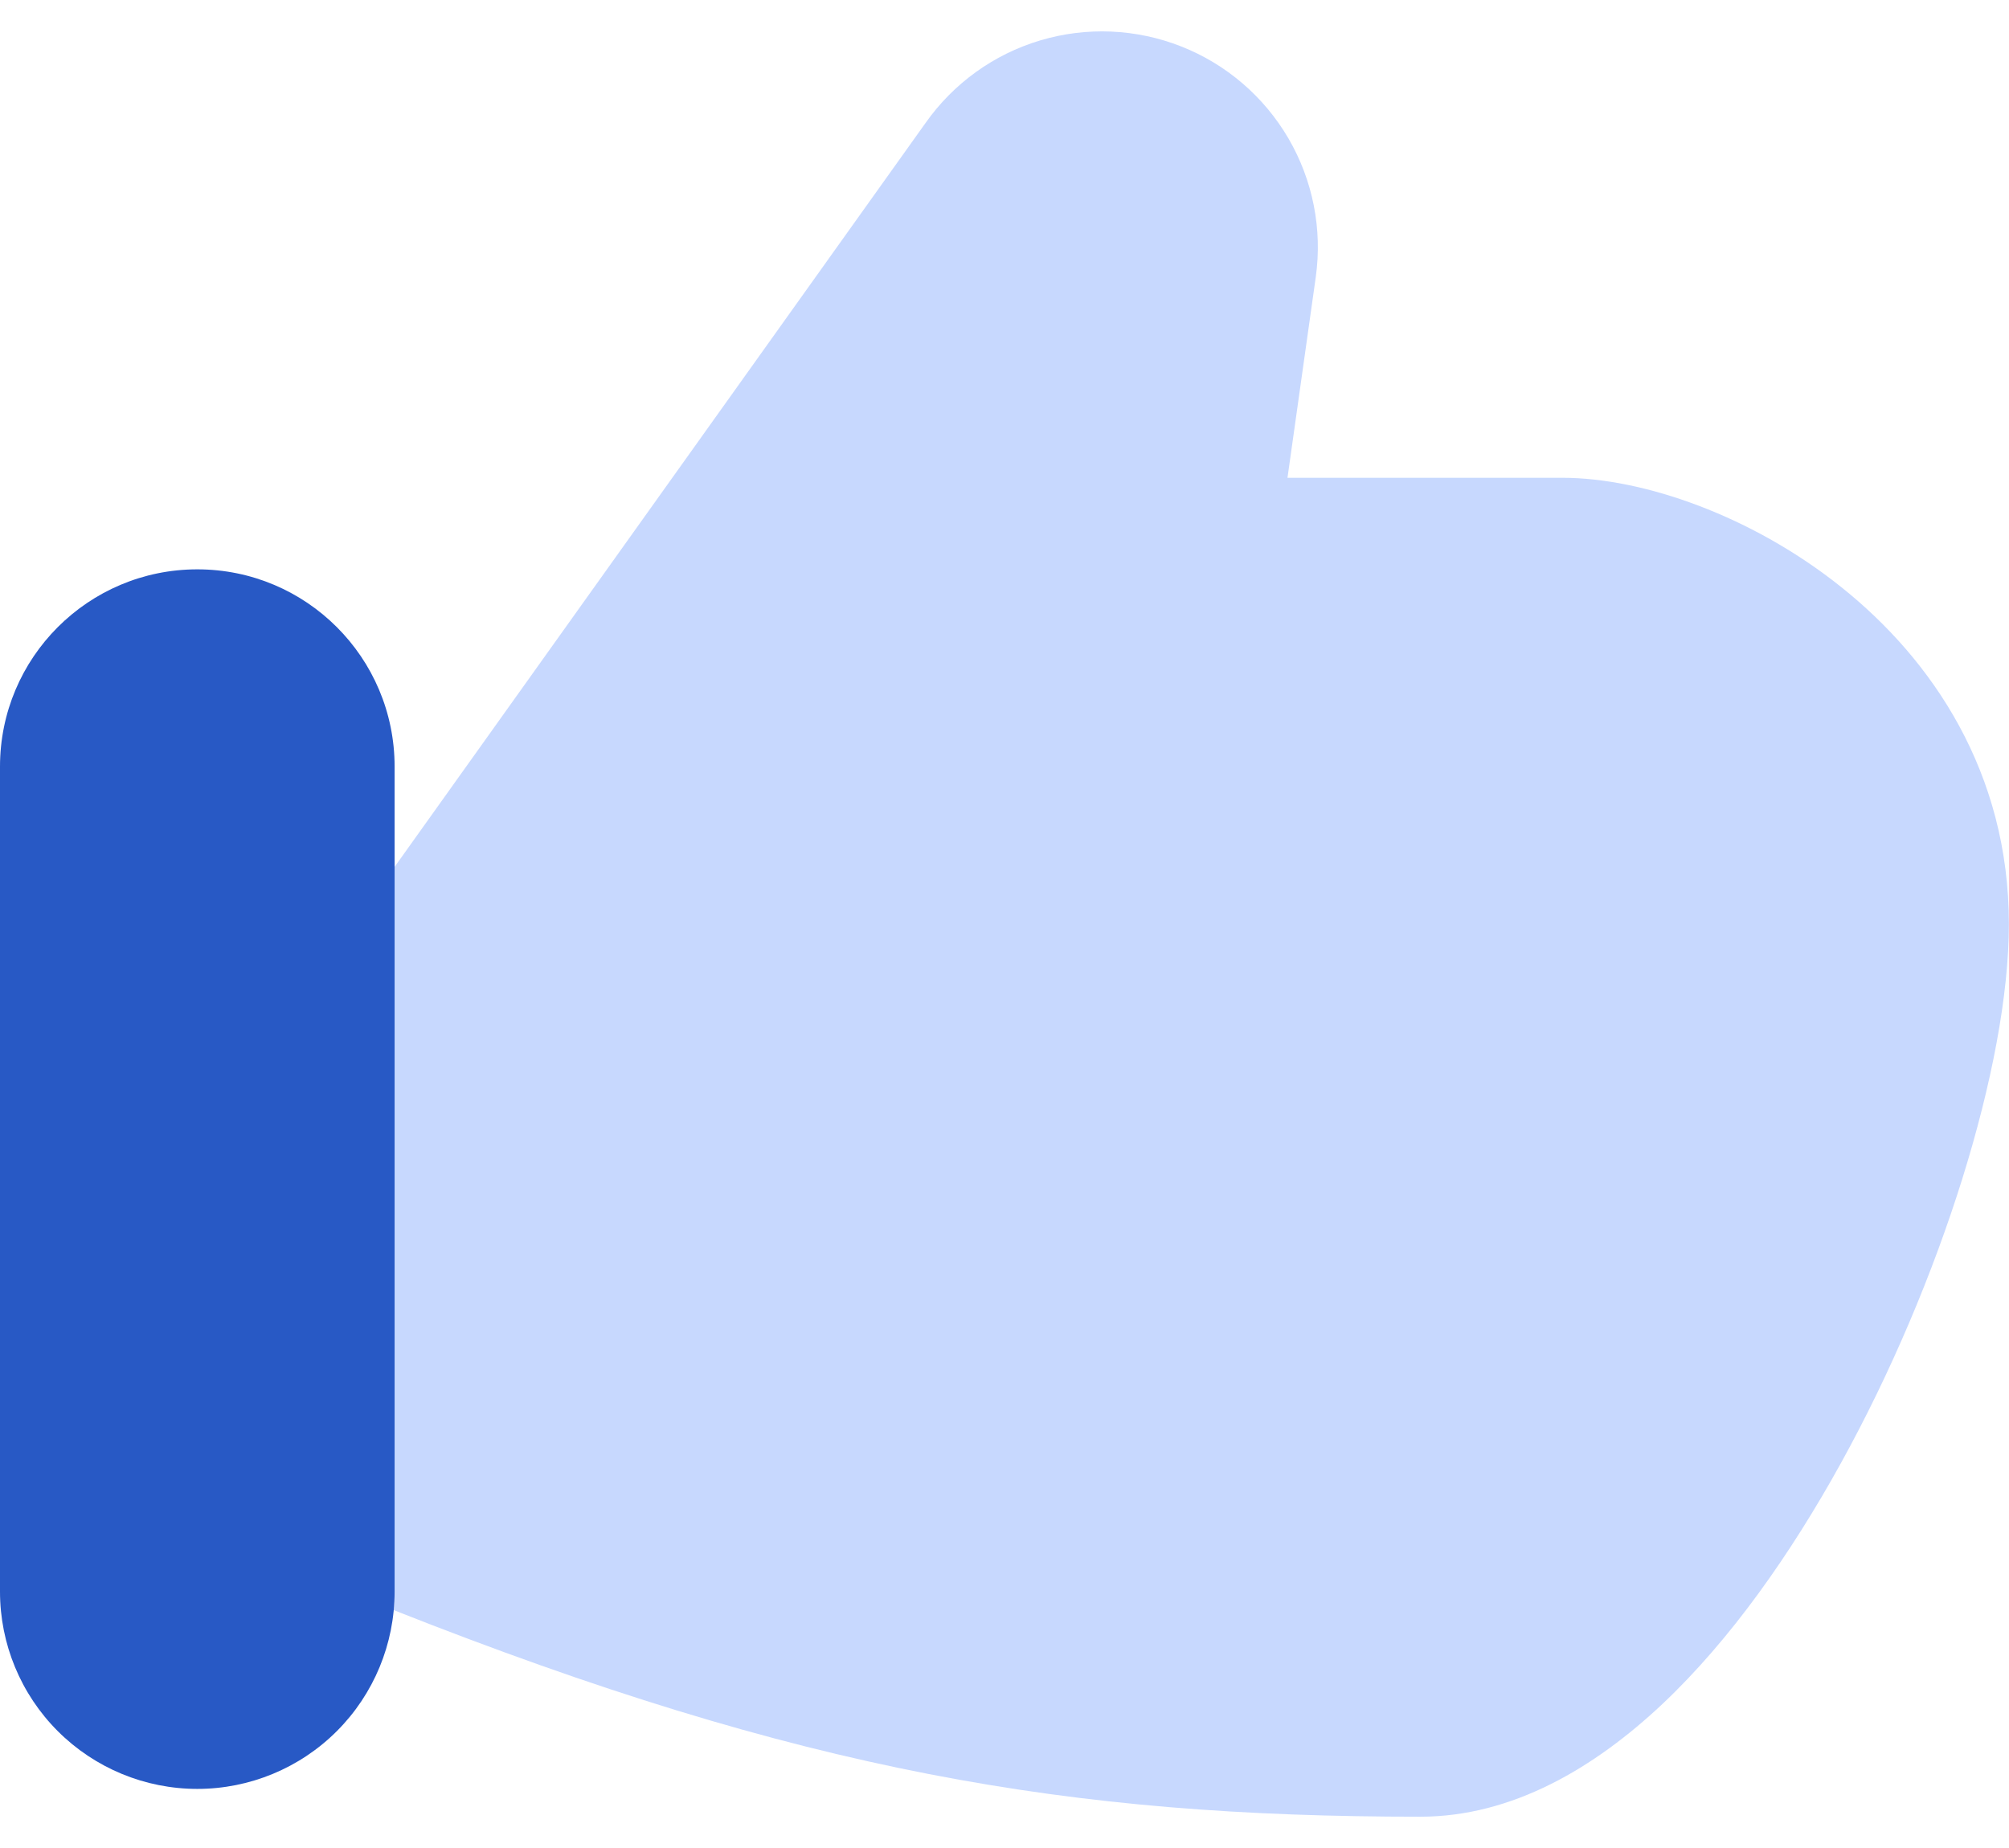
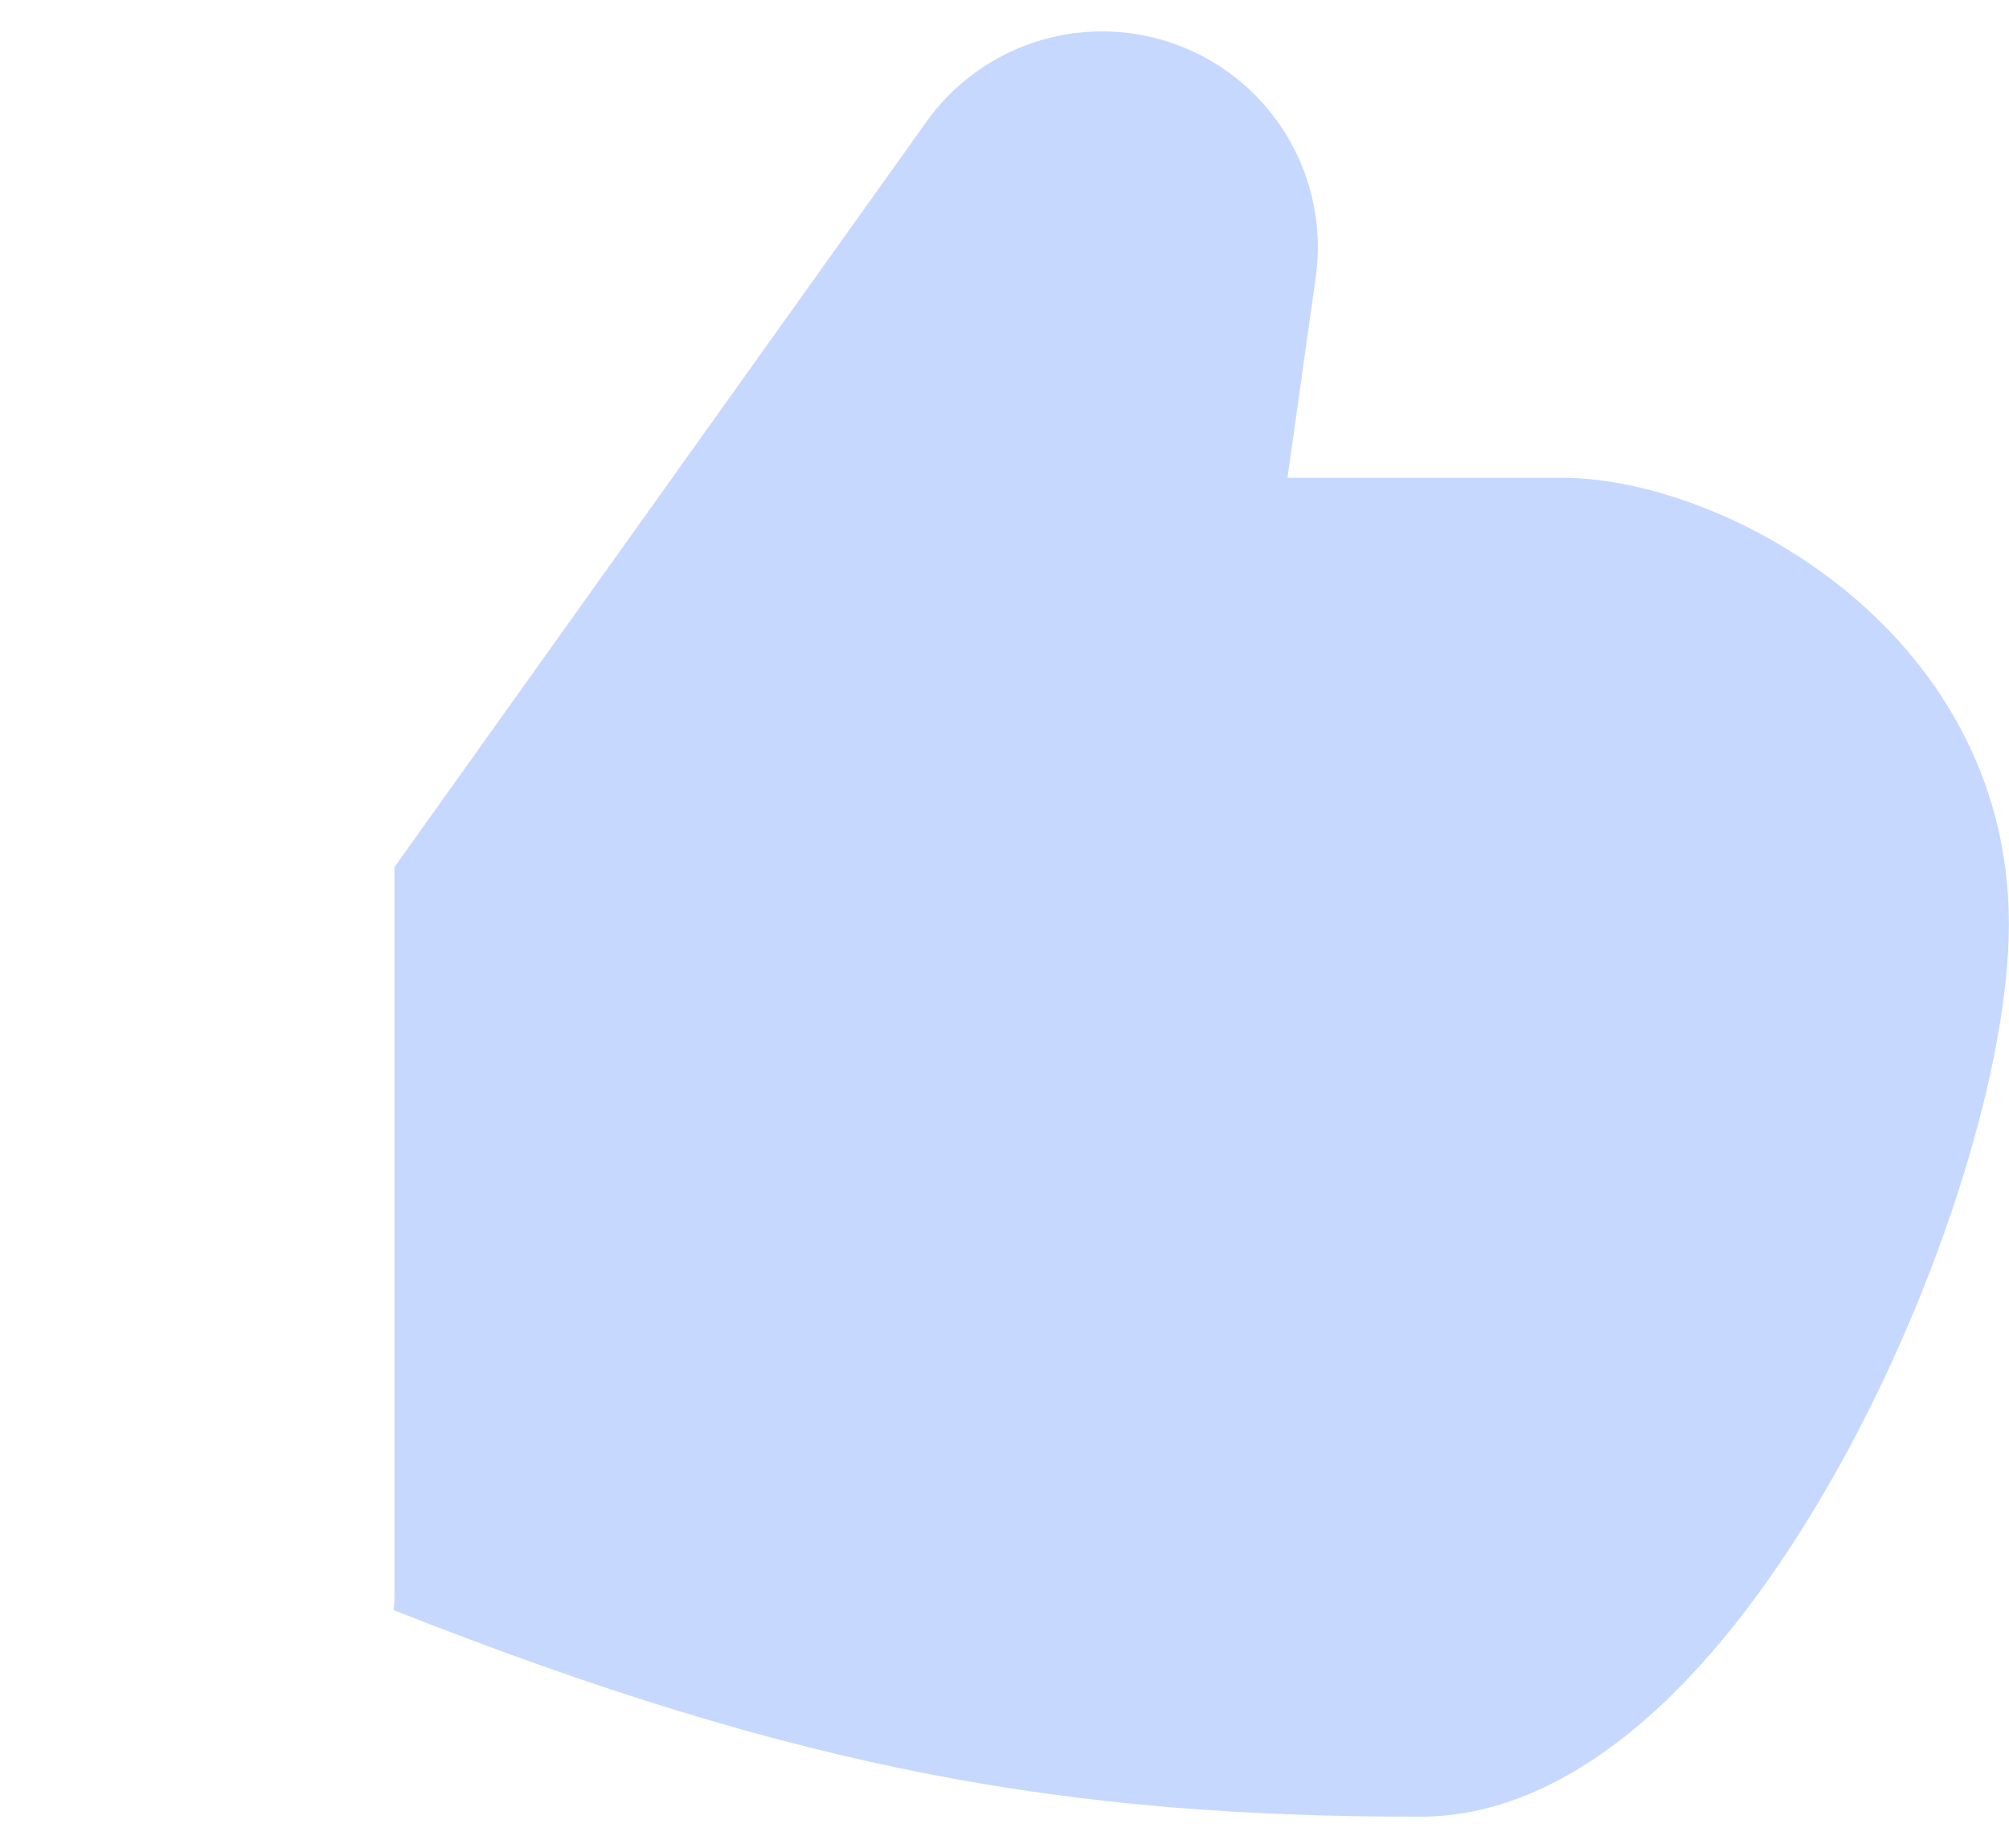
<svg xmlns="http://www.w3.org/2000/svg" width="50" height="46" viewBox="0 0 50 46" fill="none">
  <path fill-rule="evenodd" clip-rule="evenodd" d="M23.033 3.064C23.726 2.078 24.73 1.353 25.885 1.007C27.04 0.661 28.277 0.714 29.398 1.156C30.52 1.598 31.459 2.405 32.067 3.446C32.674 4.487 32.914 5.702 32.747 6.896L32.043 11.893H38.883C40.908 11.893 43.622 12.85 45.825 14.614C48.09 16.421 49.997 19.228 49.997 23C49.997 26.521 48.293 31.935 45.822 36.41C44.572 38.675 43.072 40.814 41.376 42.414C39.7 43.992 37.65 45.221 35.35 45.221C26.611 45.221 19.979 44.103 9.797 40.078C9.814 39.925 9.821 39.771 9.818 39.617V21.582L23.033 3.064Z" fill="#C7D8FE" />
-   <path fill-rule="evenodd" clip-rule="evenodd" d="M4.911 14.172C2.196 14.172 0 16.372 0 19.083V39.618C0 40.921 0.517 42.17 1.438 43.091C2.359 44.012 3.608 44.529 4.911 44.529C6.213 44.529 7.462 44.012 8.383 43.091C9.304 42.17 9.821 40.921 9.821 39.618V19.083C9.821 16.368 7.621 14.172 4.911 14.172Z" fill="#2859C5" />
</svg>